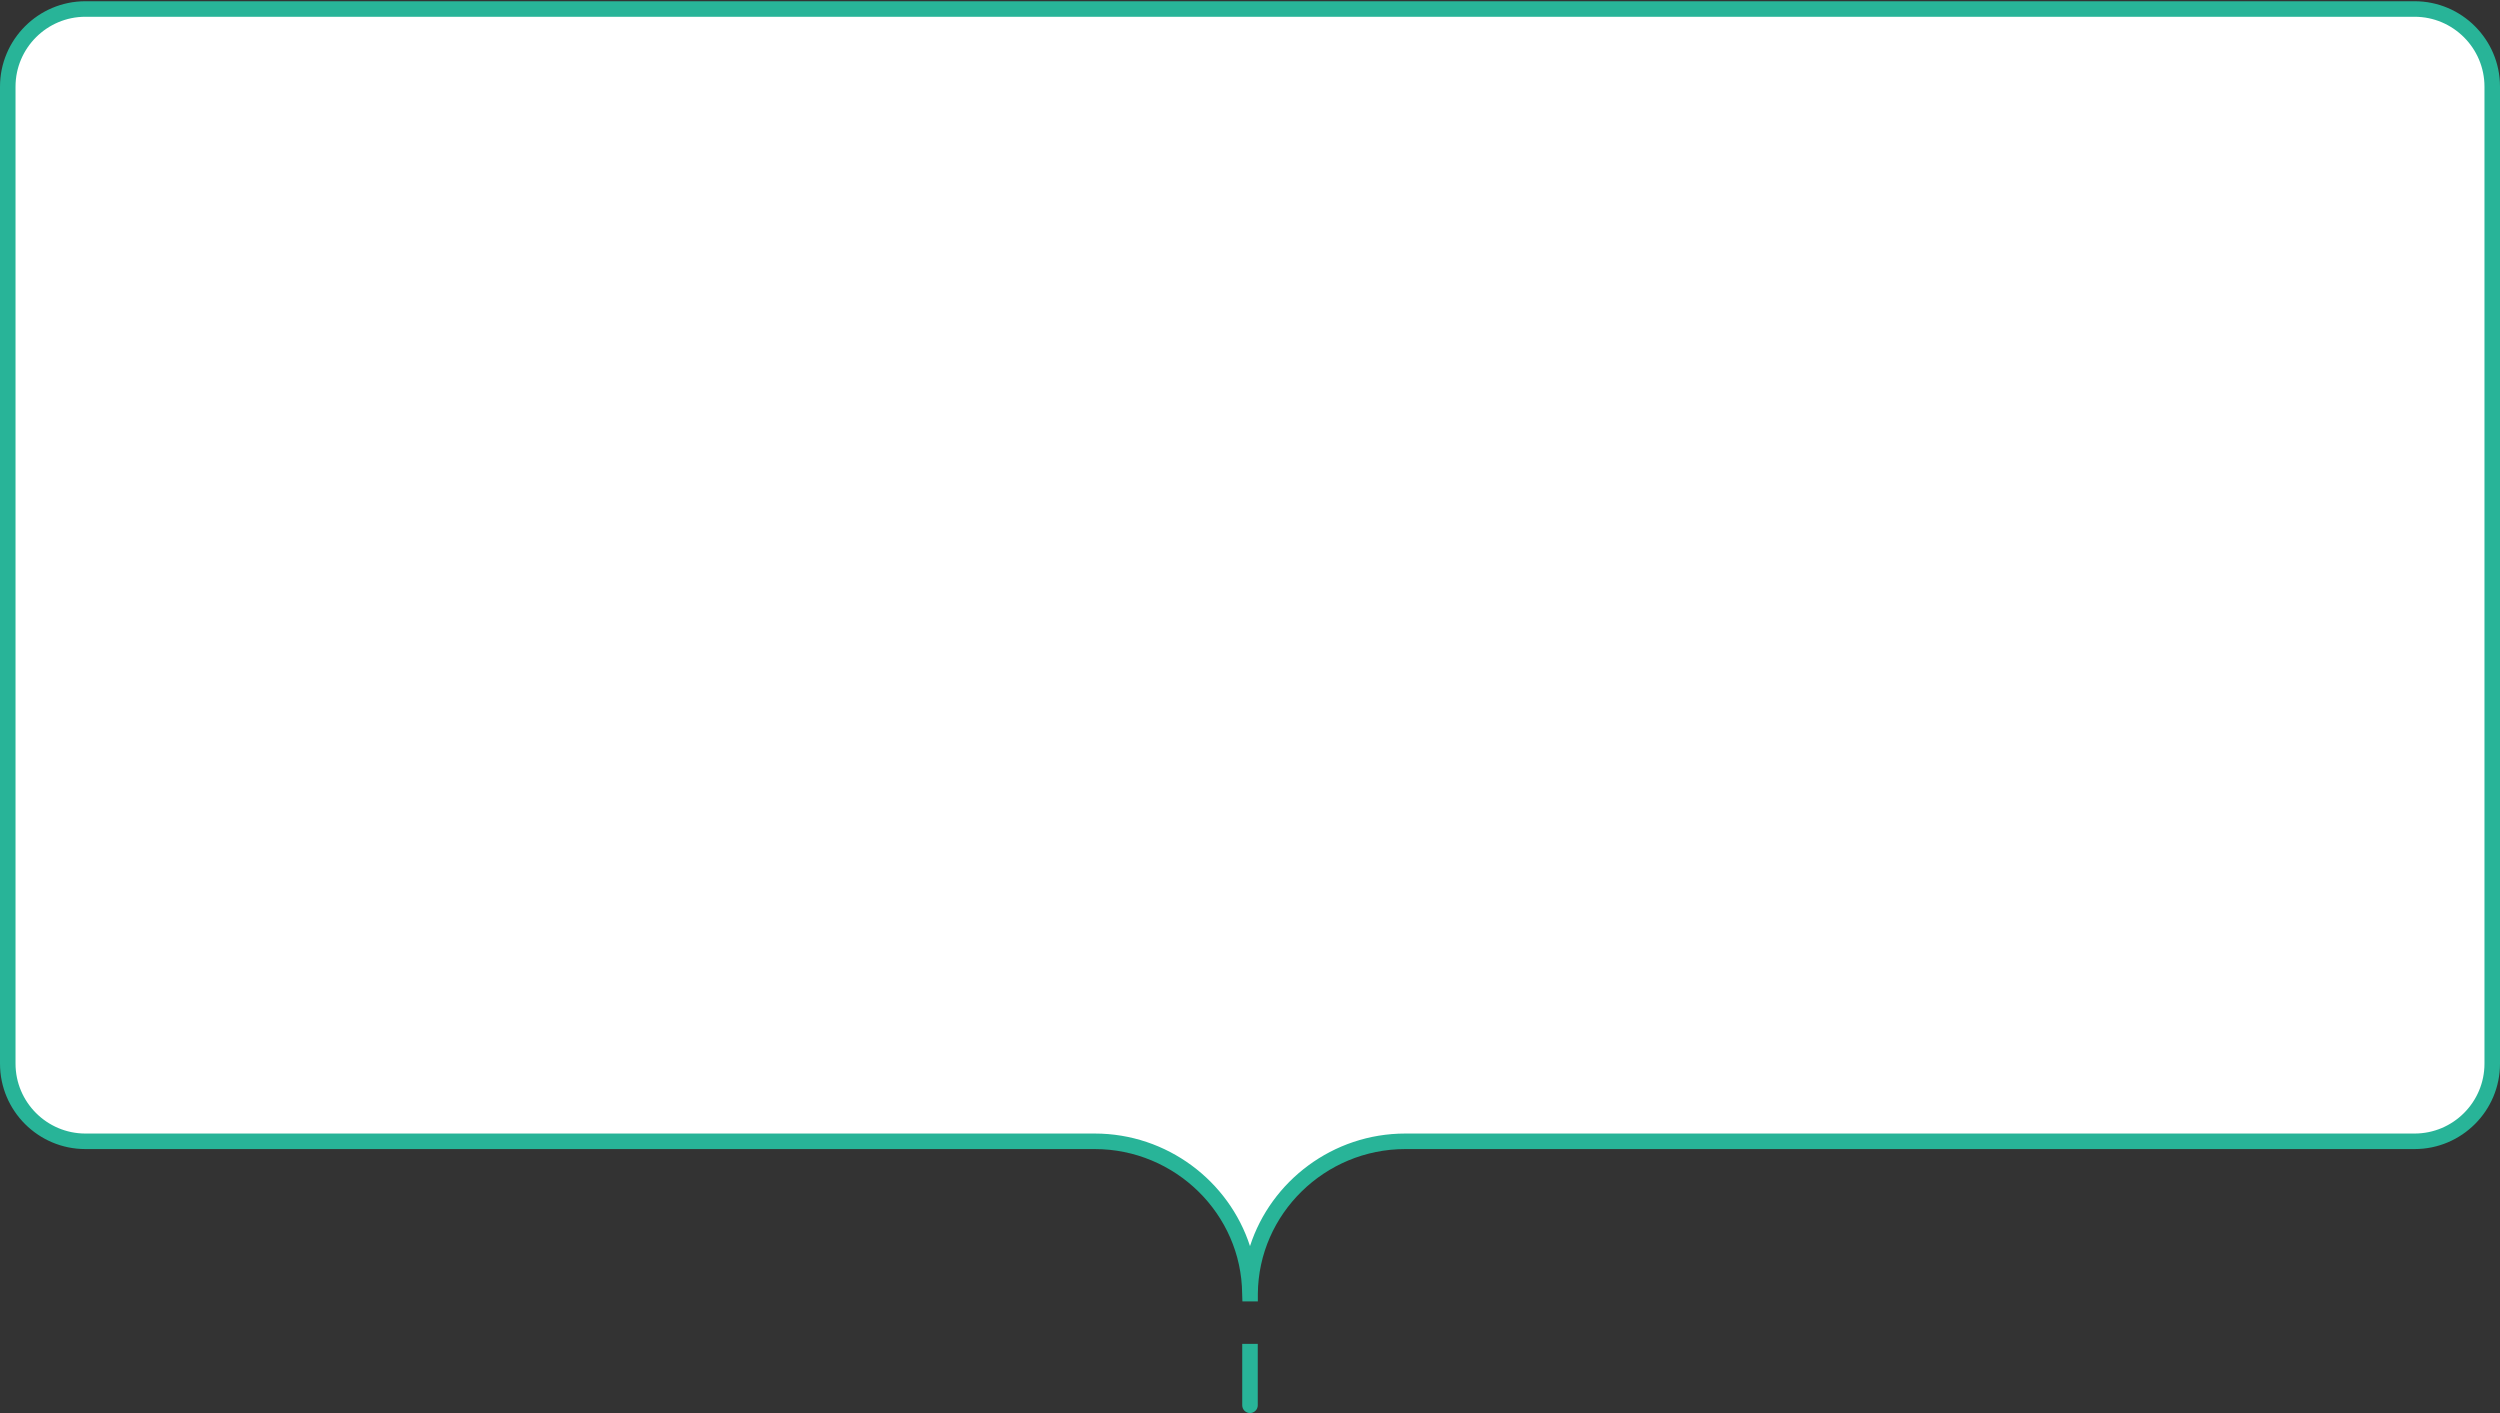
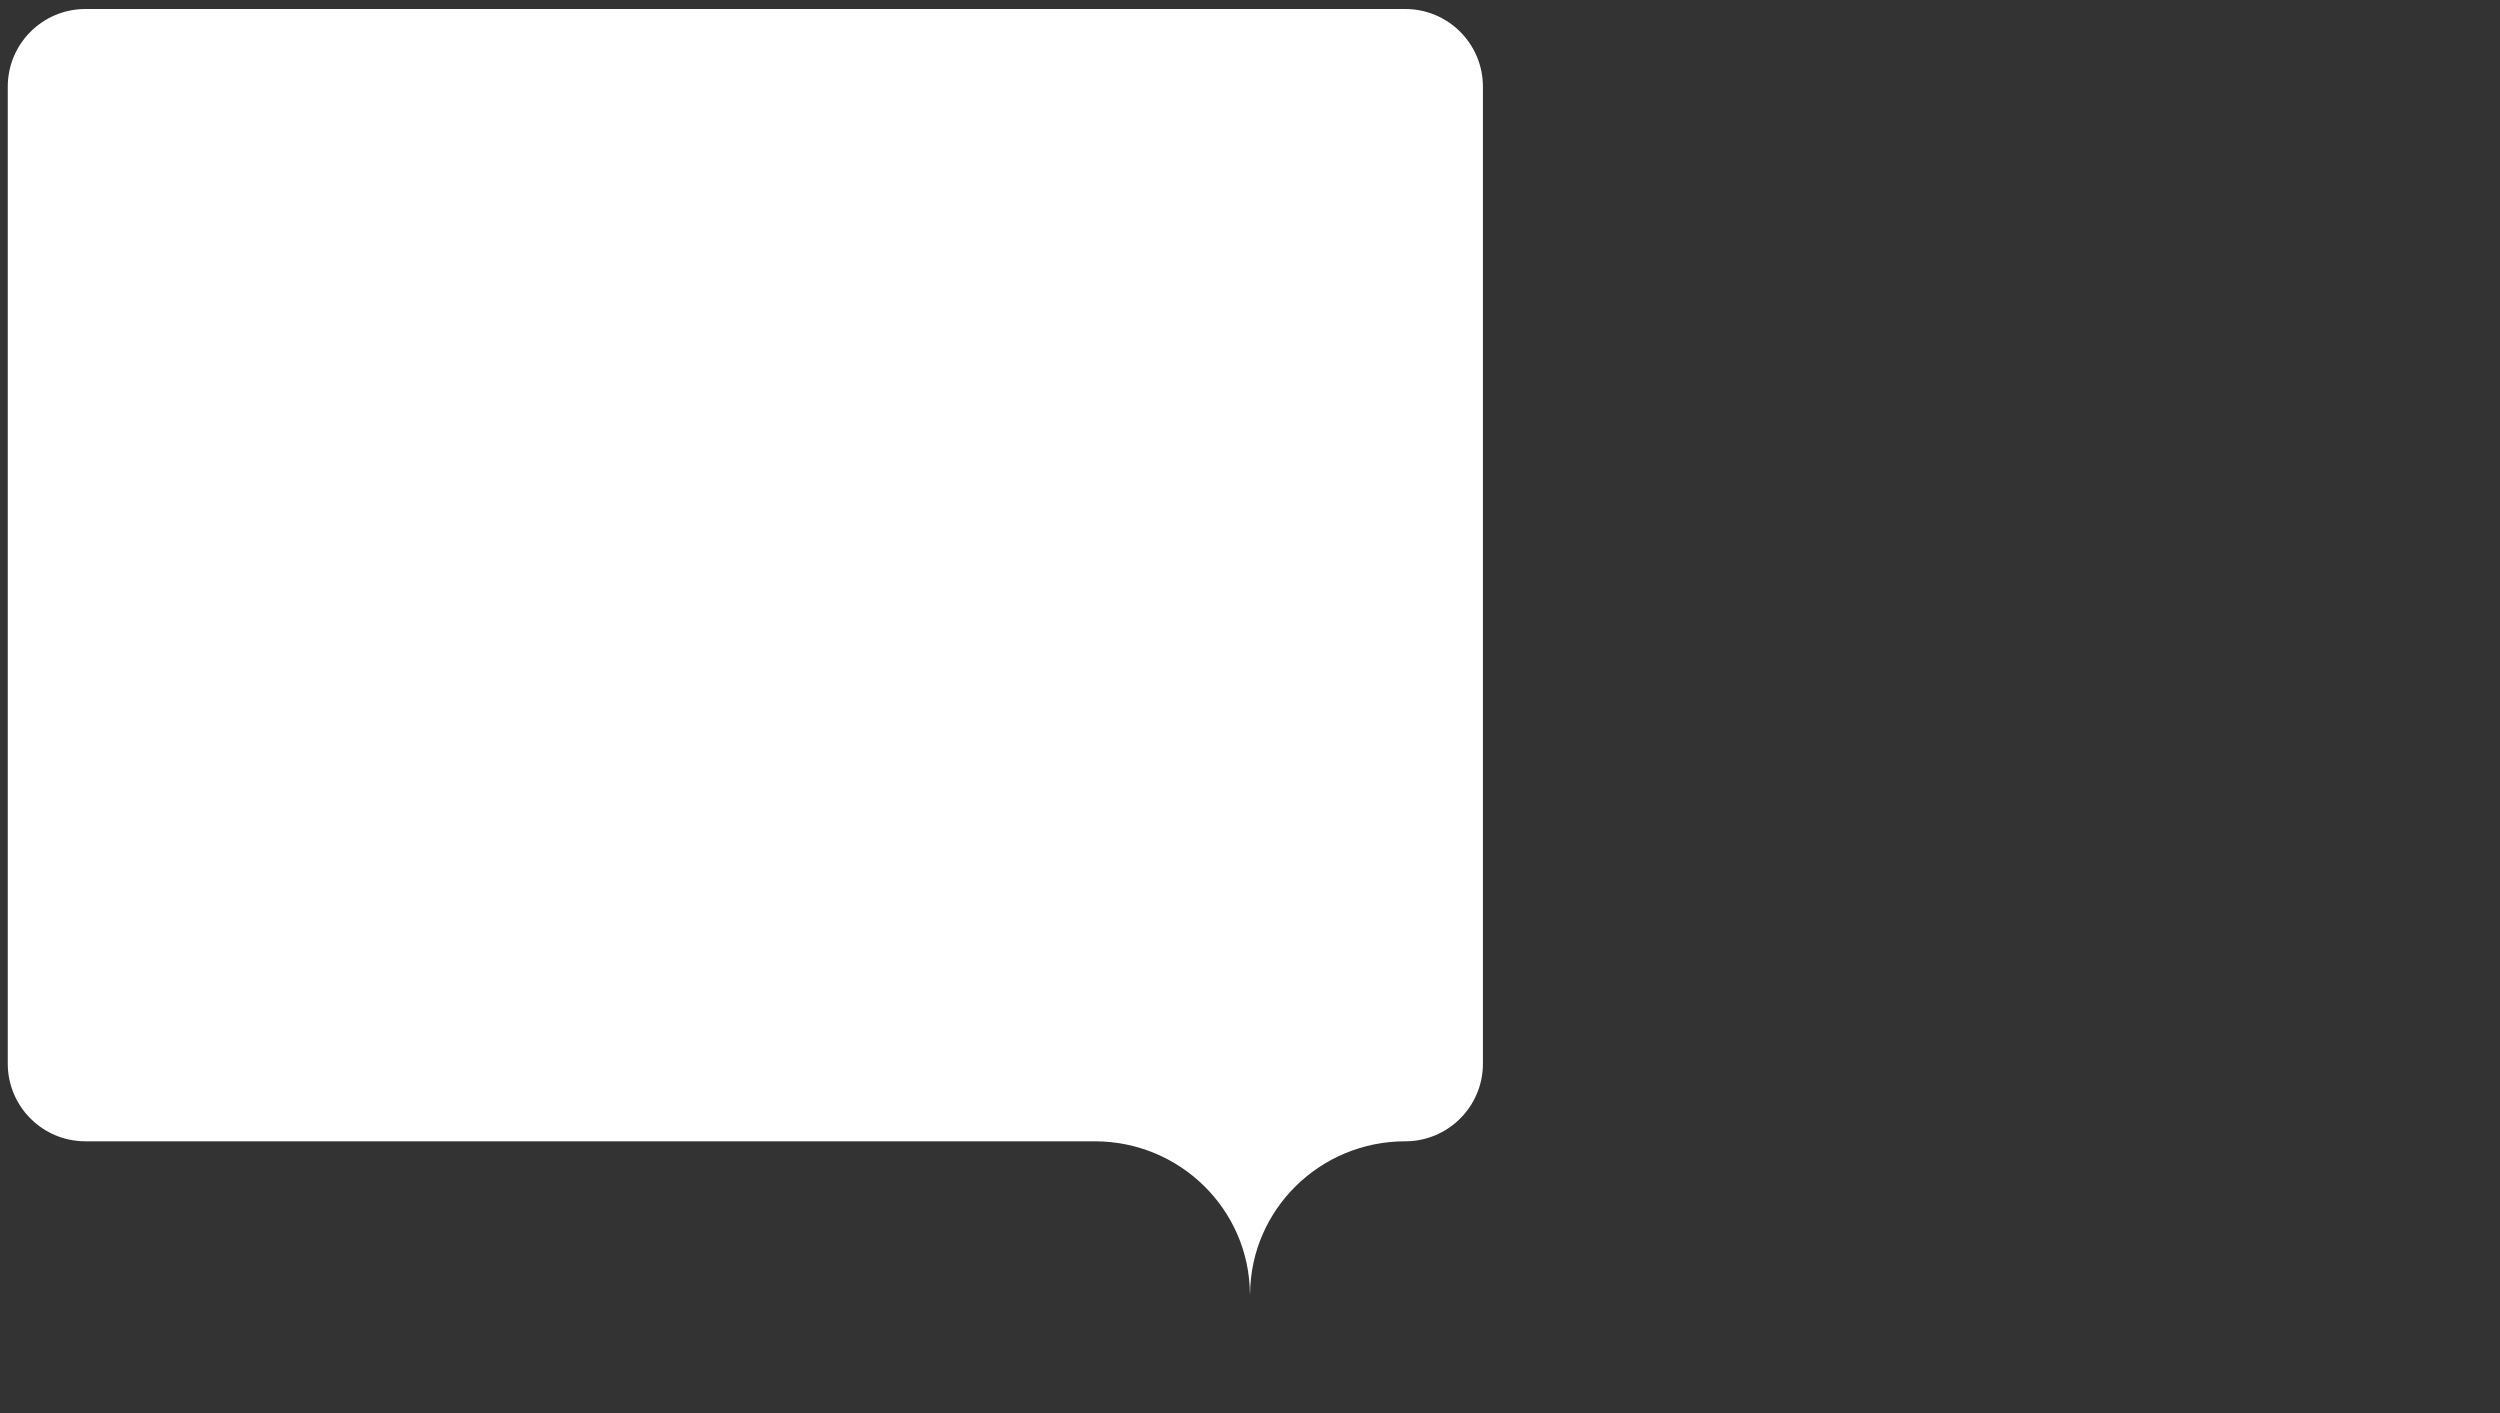
<svg xmlns="http://www.w3.org/2000/svg" id="flowchart-icon" viewBox="0 0 322 182">
  <rect x="0" y="0" width="322" height="182" fill="#333333" stroke="none" />
  <style>
  .outline{fill:#FFFFFF;}
  .fill{fill:#28B498;}
</style>
-   <path class="outline" d="M311,1.16H11C5.48,1.16,1,5.64,1,11.16v125.84c0,5.52,4.48,10,10,10H141c10.98,0,19.89,8.77,19.99,19.62h.02c.1-10.85,9.01-19.62,19.99-19.62h130c5.52,0,10-4.48,10-10V11.16c0-5.52-4.48-10-10-10Z" />
-   <path class="fill" d="M160,173.09h2v7.91c0,.55-.45,1-1,1s-1-.45-1-1v-7.91Zm2-5.47h-1.98l-.03-.99c-.09-10.27-8.61-18.63-18.99-18.63H11c-6.07,0-11-4.93-11-11V11.16C0,5.1,4.93,.16,11,.16H311c6.07,0,11,4.93,11,11v125.84c0,6.07-4.93,11-11,11H181c-10.38,0-18.9,8.36-18.99,18.63v.99ZM11,2.16C6.04,2.16,2,6.2,2,11.16v125.84c0,4.96,4.04,9,9,9H141c9.32,0,17.29,6.11,20,14.5,2.71-8.39,10.68-14.5,20-14.5h130c4.96,0,9-4.04,9-9V11.16c0-4.96-4.04-9-9-9H11Z" />
+   <path class="outline" d="M311,1.16H11C5.48,1.16,1,5.64,1,11.16v125.84c0,5.52,4.48,10,10,10H141c10.98,0,19.89,8.77,19.99,19.62h.02c.1-10.85,9.01-19.62,19.99-19.62c5.52,0,10-4.48,10-10V11.16c0-5.52-4.48-10-10-10Z" />
</svg>